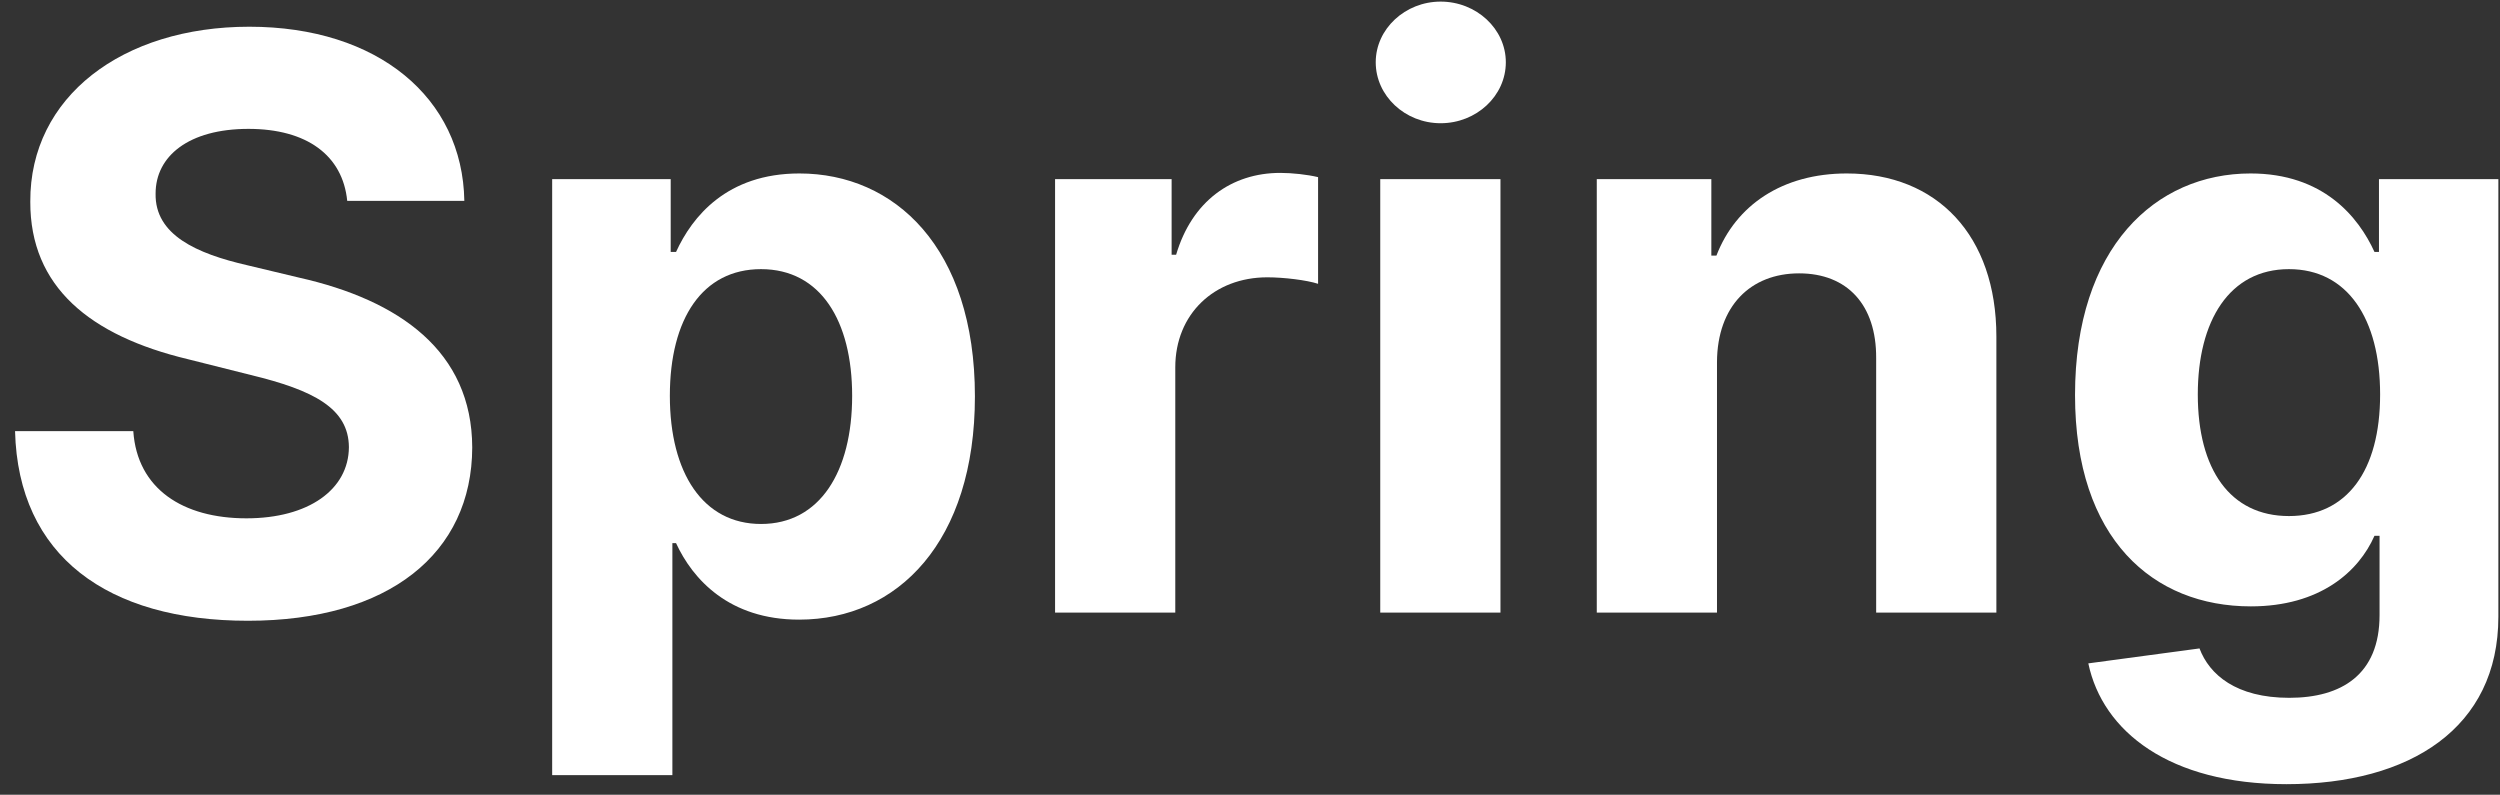
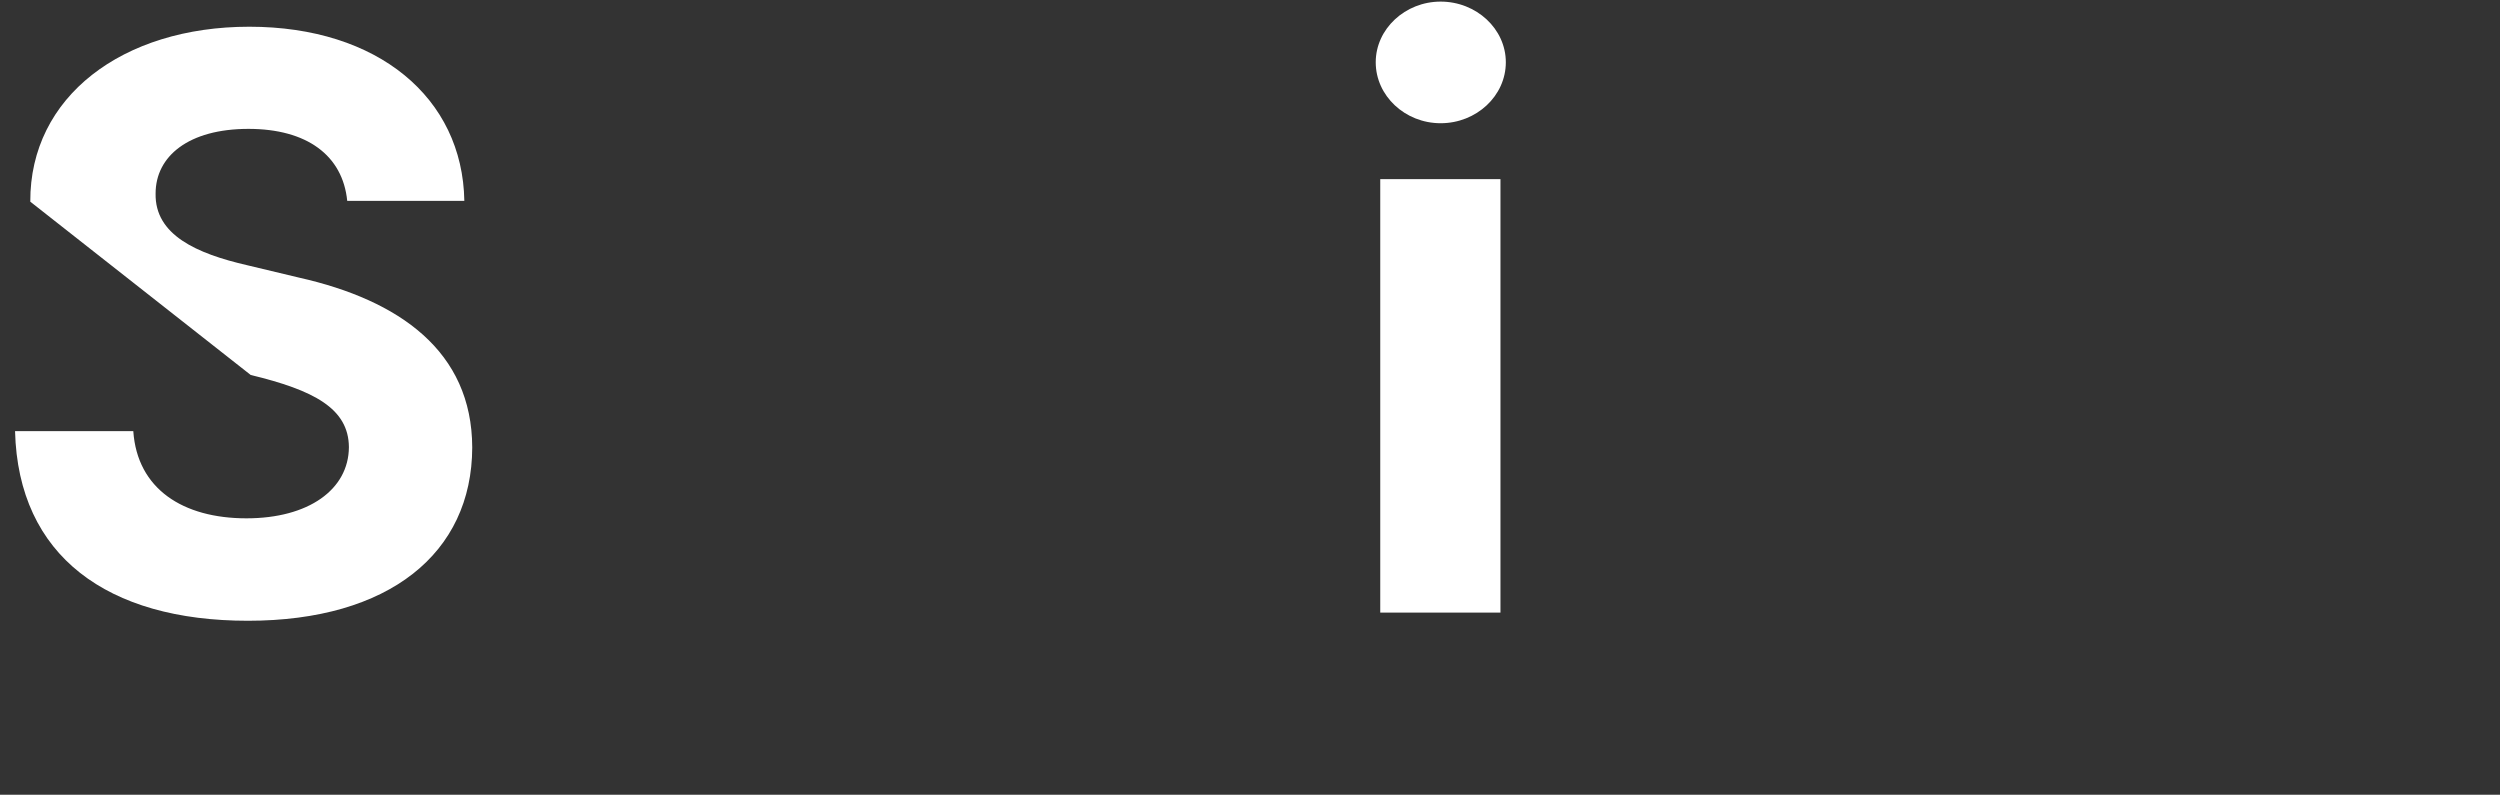
<svg xmlns="http://www.w3.org/2000/svg" width="151" height="48" viewBox="0 0 151 48" fill="none">
  <rect x="0" y="0" width="151" height="48" fill="#333333" stroke="none" />
-   <path d="M20.972 12.131H28.046C27.943 5.909 22.83 1.614 15.057 1.614C7.404 1.614 1.796 5.841 1.83 12.182C1.813 17.329 5.443 20.278 11.341 21.693L15.142 22.648C18.943 23.568 21.057 24.659 21.074 27.011C21.057 29.568 18.637 31.307 14.886 31.307C11.051 31.307 8.29 29.534 8.051 26.04H0.909C1.097 33.591 6.5 37.494 14.972 37.494C23.494 37.494 28.506 33.42 28.523 27.028C28.506 21.216 24.125 18.131 18.057 16.767L14.921 16.017C11.886 15.318 9.347 14.193 9.398 11.688C9.398 9.437 11.392 7.784 15.006 7.784C18.534 7.784 20.699 9.386 20.972 12.131Z" fill="white" />
-   <path d="M33.351 46.818H40.612V32.807H40.834C41.84 34.989 44.038 37.426 48.266 37.426C54.232 37.426 58.885 32.705 58.885 23.943C58.885 14.943 54.027 10.477 48.283 10.477C43.902 10.477 41.806 13.085 40.834 15.216H40.51V10.818H33.351V46.818ZM40.459 23.909C40.459 19.239 42.436 16.256 45.965 16.256C49.561 16.256 51.47 19.375 51.47 23.909C51.47 28.477 49.527 31.648 45.965 31.648C42.47 31.648 40.459 28.579 40.459 23.909Z" fill="white" />
-   <path d="M63.726 37H70.987V22.188C70.987 18.966 73.34 16.75 76.544 16.75C77.55 16.75 78.93 16.92 79.612 17.142V10.699C78.965 10.545 78.061 10.443 77.328 10.443C74.396 10.443 71.993 12.148 71.038 15.386H70.766V10.818H63.726V37Z" fill="white" />
+   <path d="M20.972 12.131H28.046C27.943 5.909 22.83 1.614 15.057 1.614C7.404 1.614 1.796 5.841 1.83 12.182L15.142 22.648C18.943 23.568 21.057 24.659 21.074 27.011C21.057 29.568 18.637 31.307 14.886 31.307C11.051 31.307 8.29 29.534 8.051 26.04H0.909C1.097 33.591 6.5 37.494 14.972 37.494C23.494 37.494 28.506 33.42 28.523 27.028C28.506 21.216 24.125 18.131 18.057 16.767L14.921 16.017C11.886 15.318 9.347 14.193 9.398 11.688C9.398 9.437 11.392 7.784 15.006 7.784C18.534 7.784 20.699 9.386 20.972 12.131Z" fill="white" />
  <path d="M83.367 37H90.628V10.818H83.367V37ZM87.014 7.443C89.179 7.443 90.952 5.79 90.952 3.761C90.952 1.75 89.179 0.097 87.014 0.097C84.867 0.097 83.094 1.75 83.094 3.761C83.094 5.79 84.867 7.443 87.014 7.443Z" fill="white" />
-   <path d="M103.706 21.864C103.723 18.489 105.734 16.511 108.666 16.511C111.581 16.511 113.337 18.42 113.32 21.625V37H120.581V20.329C120.581 14.227 117.002 10.477 111.547 10.477C107.661 10.477 104.848 12.386 103.672 15.438H103.365V10.818H96.445V37H103.706V21.864Z" fill="white" />
-   <path d="M138.1 47.364C145.582 47.364 150.901 43.955 150.901 37.256V10.818H143.69V15.216H143.418C142.446 13.085 140.315 10.477 135.935 10.477C130.19 10.477 125.332 14.943 125.332 23.858C125.332 32.568 130.054 36.625 135.952 36.625C140.128 36.625 142.463 34.528 143.418 32.364H143.725V37.153C143.725 40.75 141.423 42.148 138.27 42.148C135.065 42.148 133.446 40.75 132.85 39.165L126.134 40.068C127.003 44.193 131.043 47.364 138.1 47.364ZM138.253 31.17C134.69 31.17 132.747 28.341 132.747 23.824C132.747 19.375 134.656 16.256 138.253 16.256C141.781 16.256 143.759 19.239 143.759 23.824C143.759 28.443 141.747 31.17 138.253 31.17Z" fill="white" />
</svg>